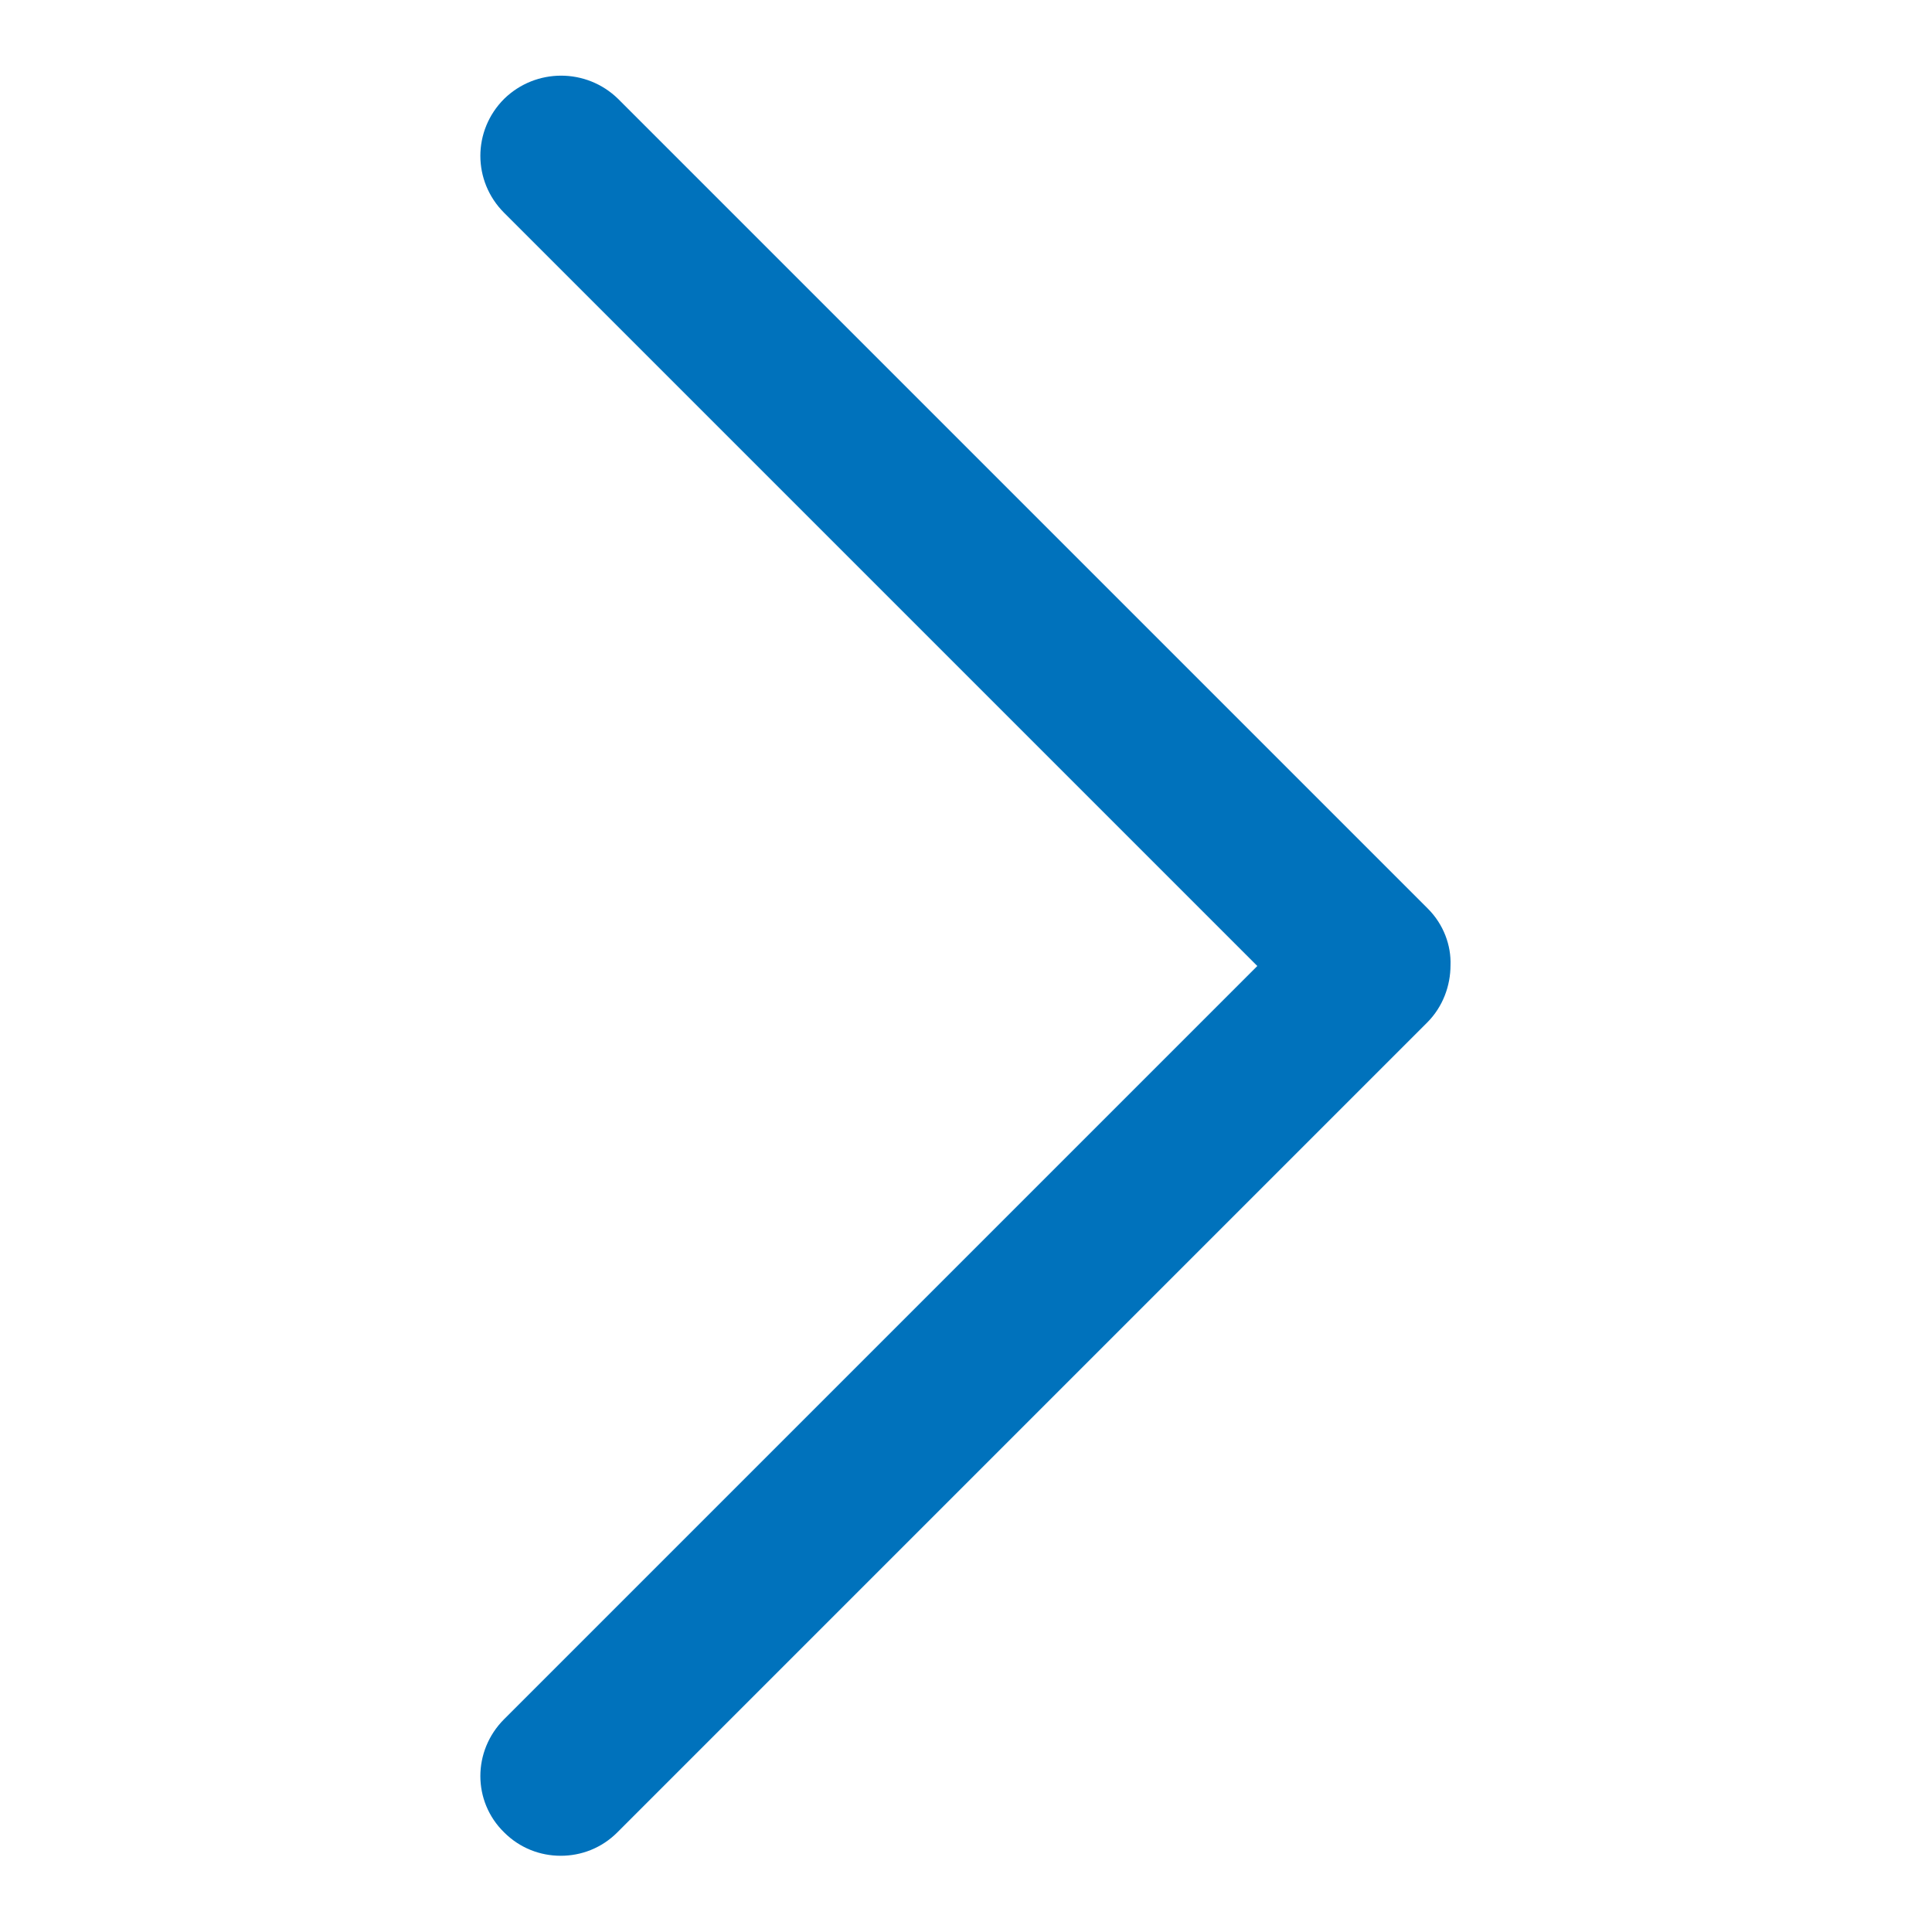
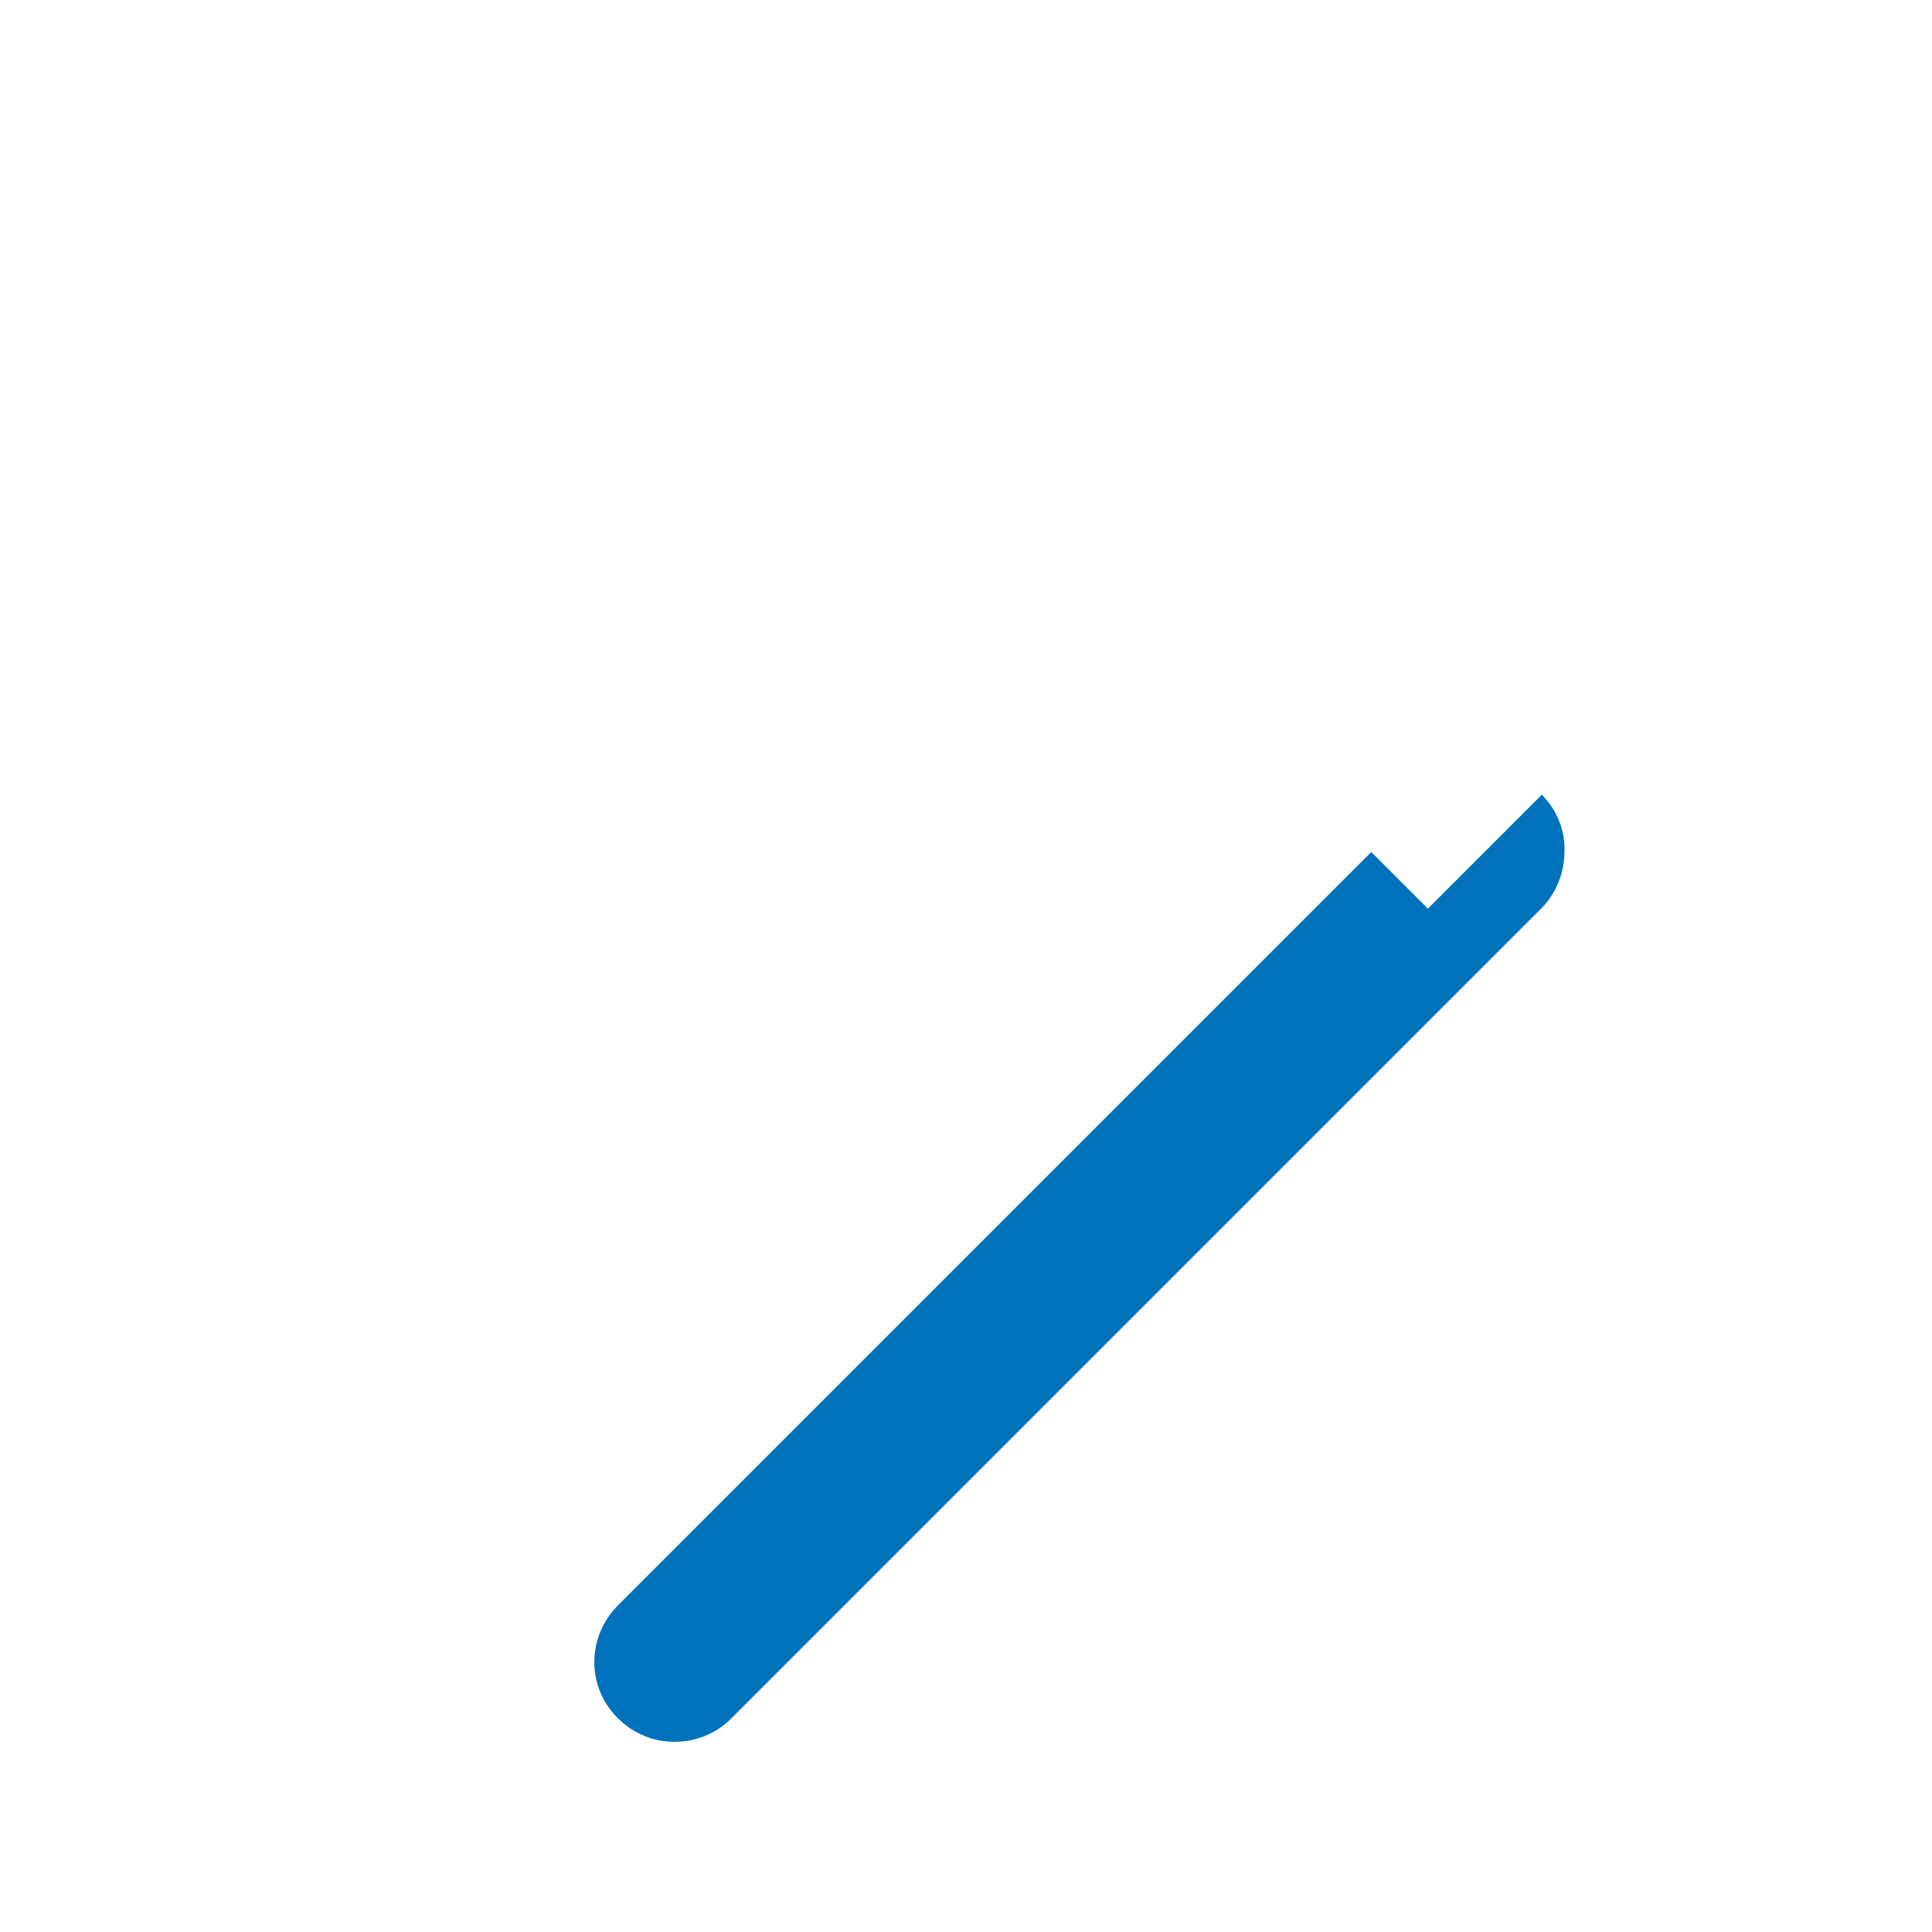
<svg xmlns="http://www.w3.org/2000/svg" id="Layer_1" width="256" height="256" version="1.1" viewBox="0 0 256 256">
-   <path d="M189.2,120.4L81.9,13.1c-4.2-4.1-10.9-4.1-15.1,0-4.2,4.2-4.2,10.9,0,15.1l99.8,99.8-99.8,99.8c-4.2,4.2-4.2,10.9,0,15,2.1,2.1,4.8,3.1,7.5,3.1s5.4-1,7.5-3.1l107.3-107.3c2.1-2.1,3.1-4.9,3.1-7.6.1-2.6-.9-5.4-3-7.5Z" fill="#0072bc" />
+   <path d="M189.2,120.4L81.9,13.1l99.8,99.8-99.8,99.8c-4.2,4.2-4.2,10.9,0,15,2.1,2.1,4.8,3.1,7.5,3.1s5.4-1,7.5-3.1l107.3-107.3c2.1-2.1,3.1-4.9,3.1-7.6.1-2.6-.9-5.4-3-7.5Z" fill="#0072bc" />
</svg>